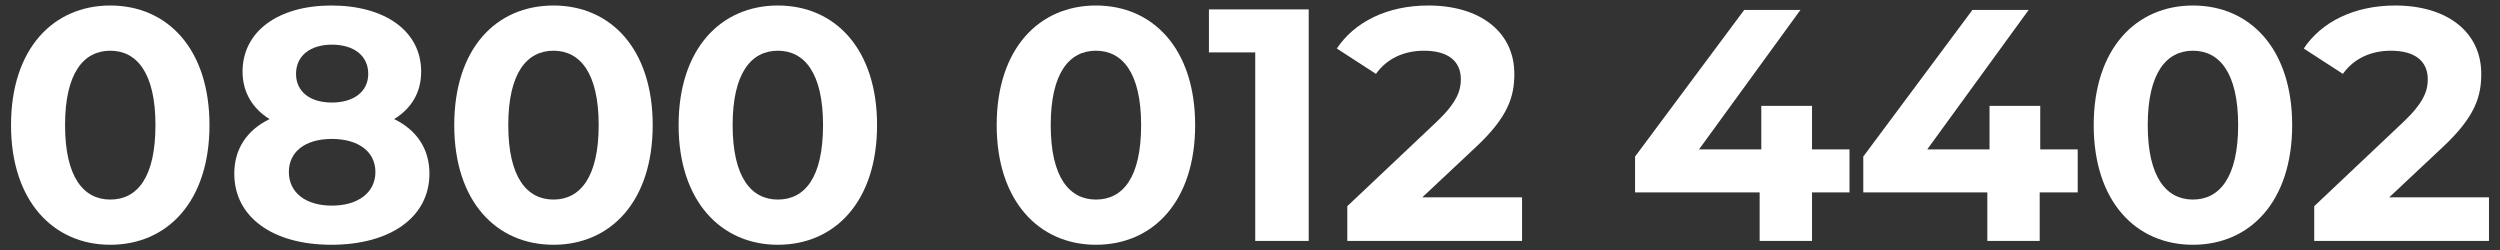
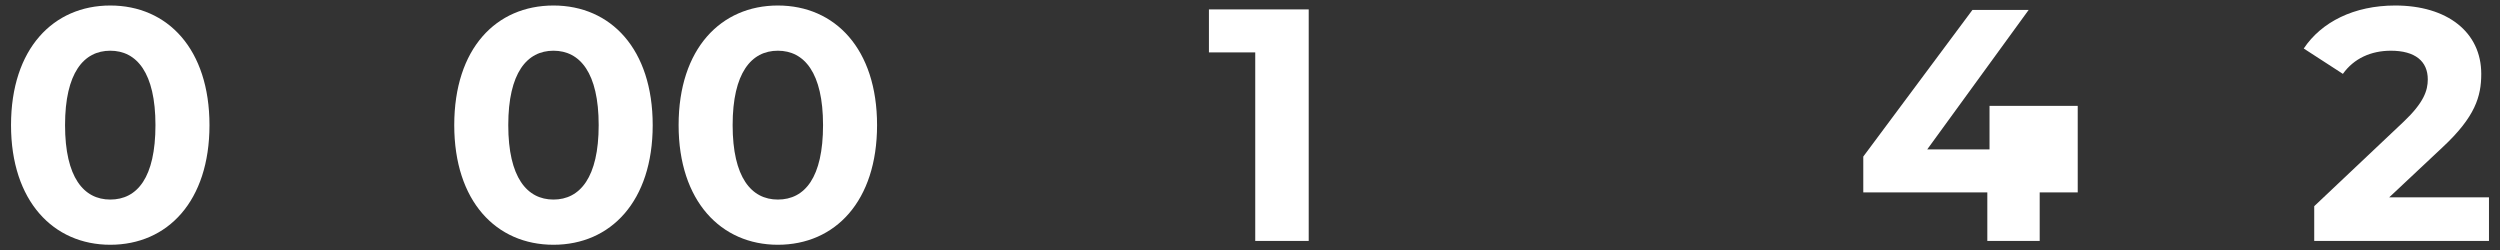
<svg xmlns="http://www.w3.org/2000/svg" version="1.1" id="Layer_1" x="0px" y="0px" viewBox="0 0 453.5 45.4" style="enable-background:new 0 0 453.5 45.4;" xml:space="preserve">
  <rect x="0" y="0" width="453.5" height="45.4" fill="#333333" stroke="none" />
  <style type="text/css">
	.st0{fill:#FFFFFF;}
</style>
  <g>
    <path class="st0" d="M2,22.7C2,8.8,9.7,1,20,1c10.4,0,18,7.9,18,21.7s-7.6,21.7-18,21.7C9.7,44.4,2,36.5,2,22.7z M28.2,22.7   c0-9.5-3.4-13.5-8.2-13.5s-8.2,4-8.2,13.5s3.4,13.5,8.2,13.5C24.9,36.2,28.2,32.2,28.2,22.7z" />
-     <path class="st0" d="M77.9,31.5c0,7.9-7.1,12.9-17.8,12.9c-10.6,0-17.6-5-17.6-12.9c0-4.5,2.3-7.9,6.4-9.9C45.8,19.7,44,16.7,44,13   c0-7.4,6.6-12,16.1-12c9.7,0,16.3,4.6,16.3,12c0,3.8-1.8,6.7-4.9,8.6C75.6,23.6,77.9,27,77.9,31.5z M68.1,31.2c0-3.7-3.1-6-7.9-6   s-7.8,2.3-7.8,6s3,6.1,7.8,6.1S68.1,34.9,68.1,31.2z M53.7,13.4c0,3.2,2.5,5.2,6.5,5.2s6.6-2,6.6-5.2c0-3.3-2.6-5.3-6.6-5.3   C56.3,8.1,53.7,10.1,53.7,13.4z" />
    <path class="st0" d="M82.4,22.7C82.4,8.8,90,1,100.4,1s18,7.9,18,21.7s-7.6,21.7-18,21.7S82.4,36.5,82.4,22.7z M108.6,22.7   c0-9.5-3.4-13.5-8.2-13.5c-4.8,0-8.2,4-8.2,13.5s3.4,13.5,8.2,13.5S108.6,32.2,108.6,22.7z" />
    <path class="st0" d="M123.1,22.7c0-13.9,7.7-21.7,18-21.7c10.4,0,18,7.9,18,21.7s-7.6,21.7-18,21.7   C130.8,44.4,123.1,36.5,123.1,22.7z M149.3,22.7c0-9.5-3.4-13.5-8.2-13.5s-8.2,4-8.2,13.5s3.4,13.5,8.2,13.5   C146,36.2,149.3,32.2,149.3,22.7z" />
-     <path class="st0" d="M180.8,22.7c0-13.9,7.7-21.7,18-21.7c10.4,0,18,7.9,18,21.7s-7.6,21.7-18,21.7   C188.5,44.4,180.8,36.5,180.8,22.7z M207,22.7c0-9.5-3.4-13.5-8.2-13.5s-8.2,4-8.2,13.5s3.4,13.5,8.2,13.5   C203.7,36.2,207,32.2,207,22.7z" />
    <path class="st0" d="M237.4,1.7v42h-9.7V9.5h-8.4V1.7H237.4z" />
-     <path class="st0" d="M276.1,35.8v7.9h-31.7v-6.3l16.2-15.3c3.7-3.5,4.4-5.7,4.4-7.7c0-3.3-2.3-5.2-6.7-5.2c-3.6,0-6.7,1.4-8.7,4.2   l-7.1-4.6C245.7,4,251.6,1,259.1,1c9.4,0,15.6,4.8,15.6,12.4c0,4.1-1.1,7.8-7,13.3l-9.7,9.1C258,35.8,276.1,35.8,276.1,35.8z" />
-     <path class="st0" d="M335.5,34.9h-6.8v8.8h-9.5v-8.8h-22.6v-6.5l19.8-26.6h10.2l-18.4,25.3h11.3v-7.9h9.2v7.9h6.8V34.9z" />
-     <path class="st0" d="M376.9,34.9H370v8.8h-9.5v-8.8H338v-6.5l19.8-26.6H368l-18.4,25.3h11.3v-7.9h9.2v7.9h6.8V34.9z" />
-     <path class="st0" d="M379.8,22.7c0-13.9,7.7-21.7,18-21.7c10.4,0,18,7.9,18,21.7s-7.6,21.7-18,21.7S379.8,36.5,379.8,22.7z    M406,22.7c0-9.5-3.4-13.5-8.2-13.5c-4.8,0-8.2,4-8.2,13.5s3.4,13.5,8.2,13.5S406,32.2,406,22.7z" />
+     <path class="st0" d="M376.9,34.9H370v8.8h-9.5v-8.8H338v-6.5l19.8-26.6H368l-18.4,25.3h11.3v-7.9h9.2h6.8V34.9z" />
    <path class="st0" d="M451.5,35.8v7.9h-31.7v-6.3L436,22.1c3.7-3.5,4.4-5.7,4.4-7.7c0-3.3-2.3-5.2-6.7-5.2c-3.6,0-6.7,1.4-8.7,4.2   l-7.1-4.6C421.1,4,427,1,434.5,1c9.4,0,15.6,4.8,15.6,12.4c0,4.1-1.1,7.8-7,13.3l-9.7,9.1C433.4,35.8,451.5,35.8,451.5,35.8z" />
  </g>
</svg>